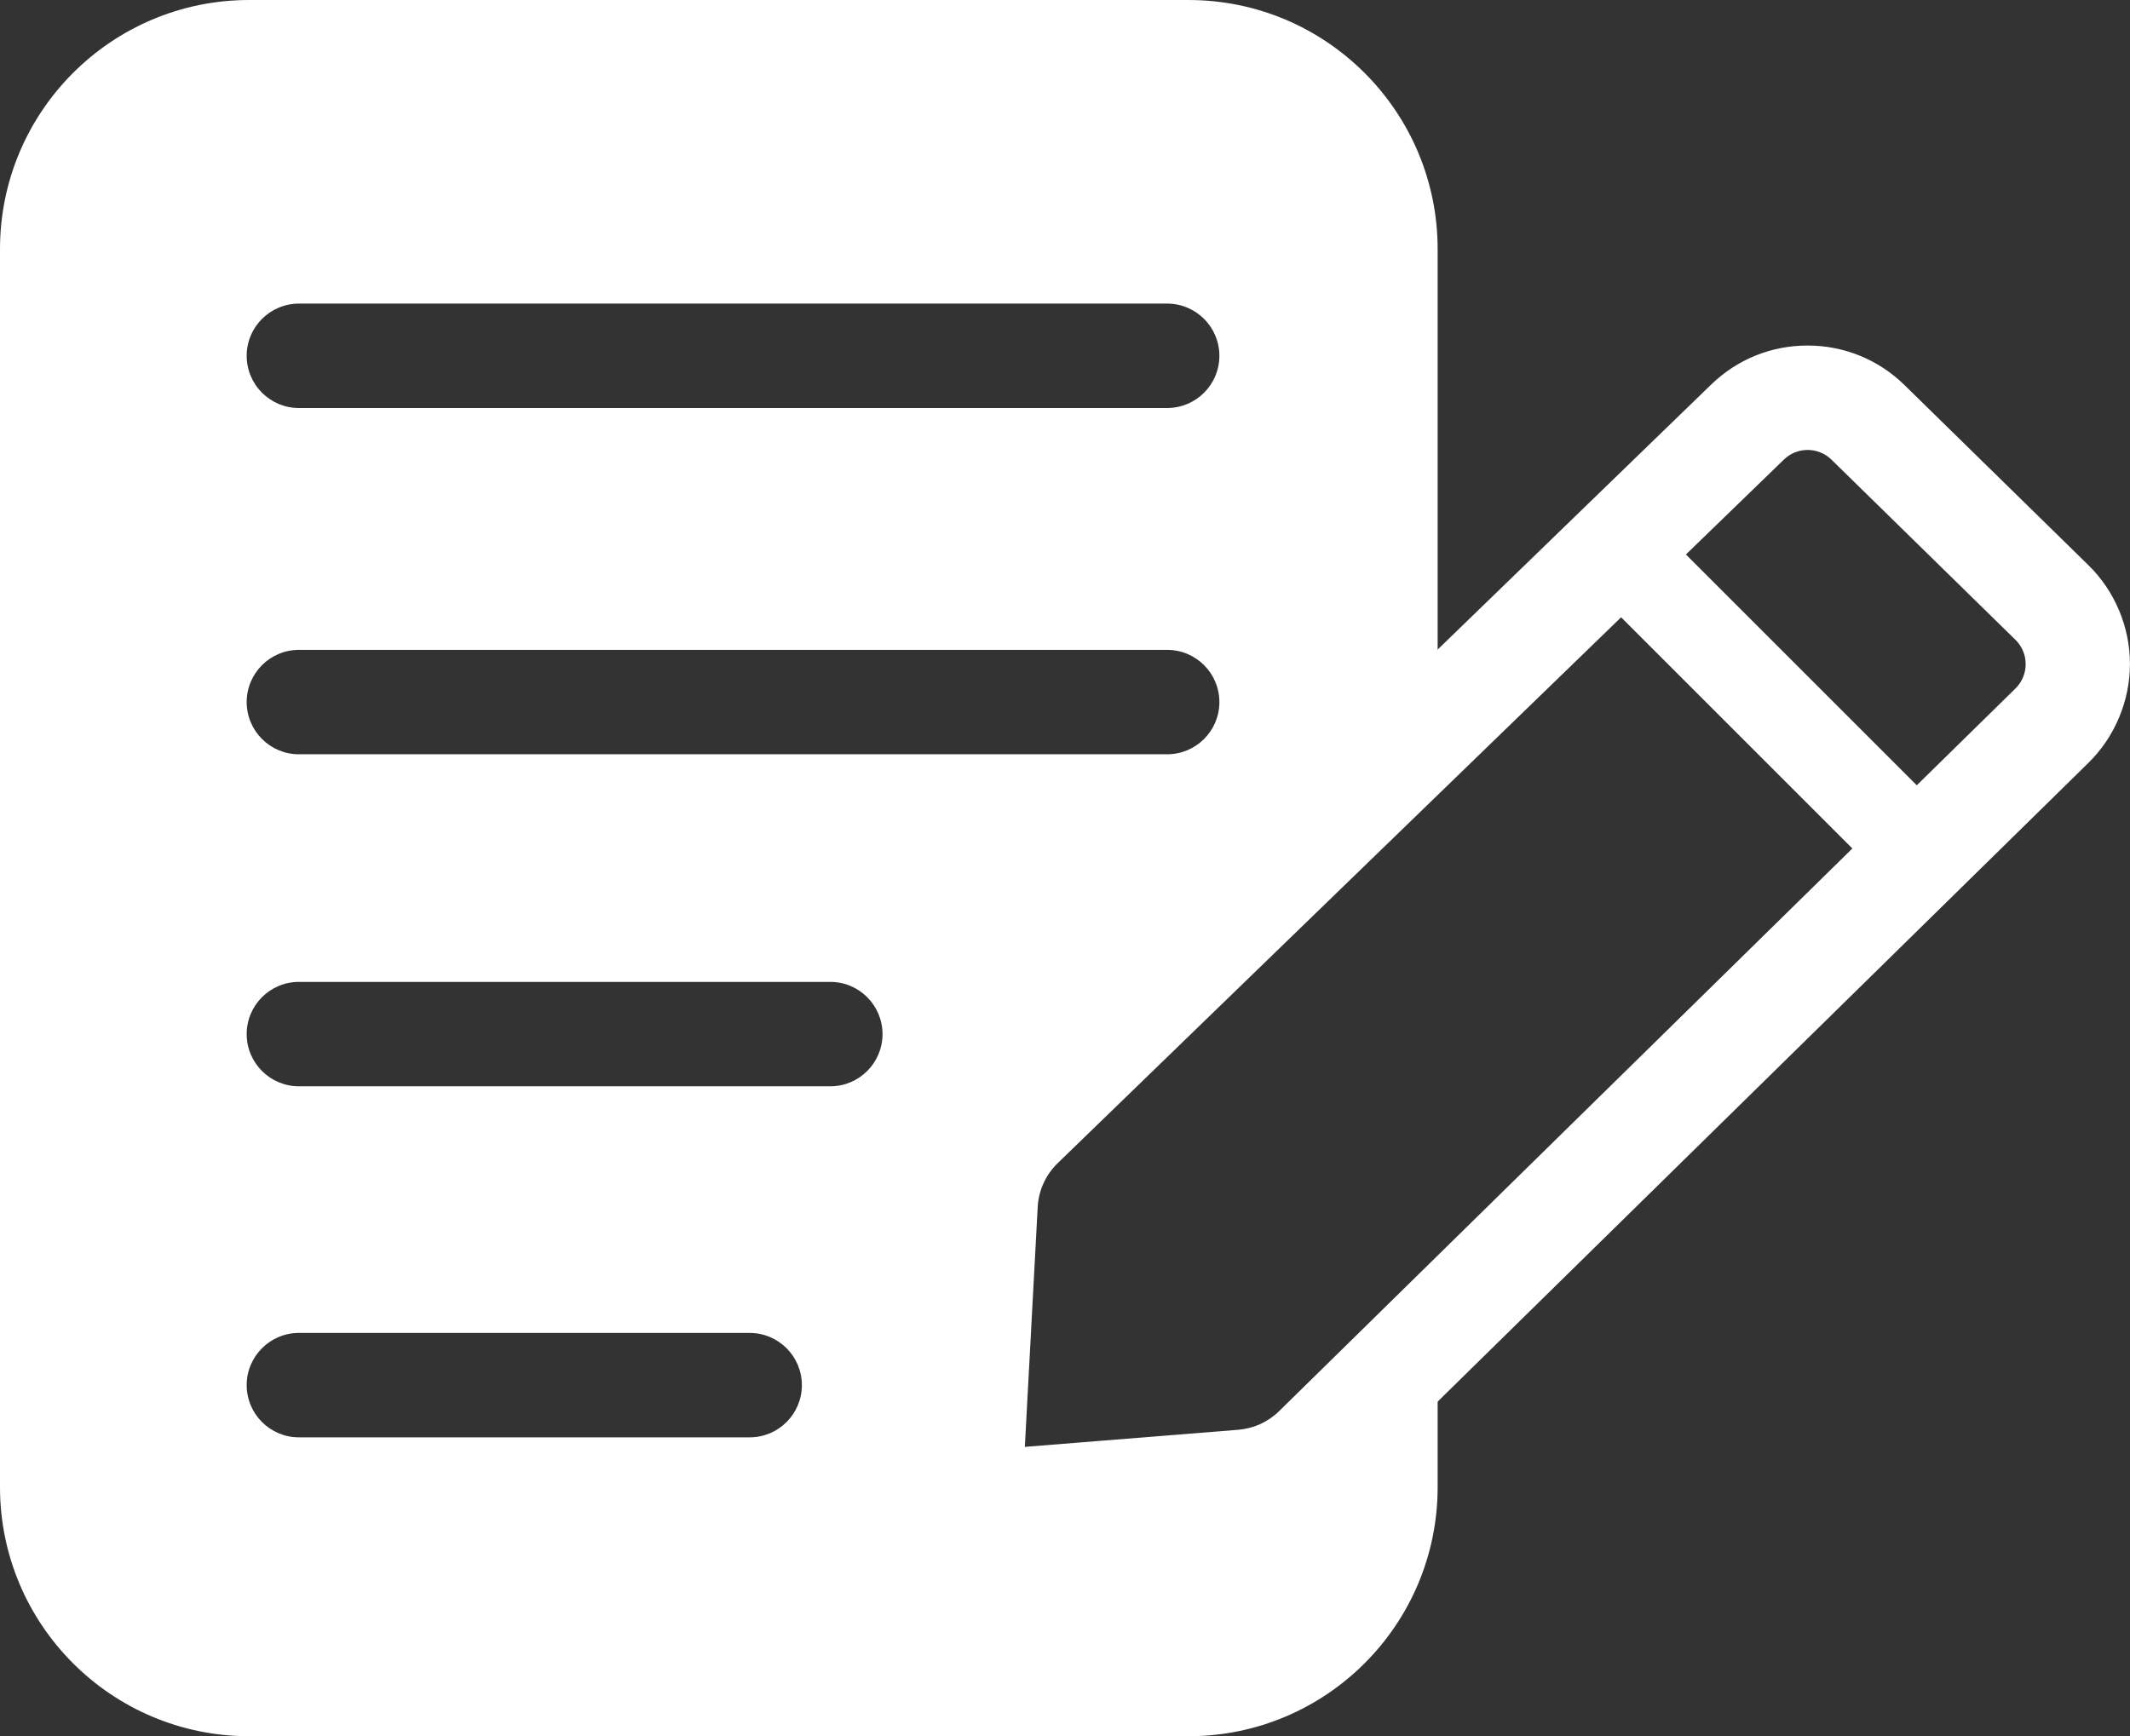
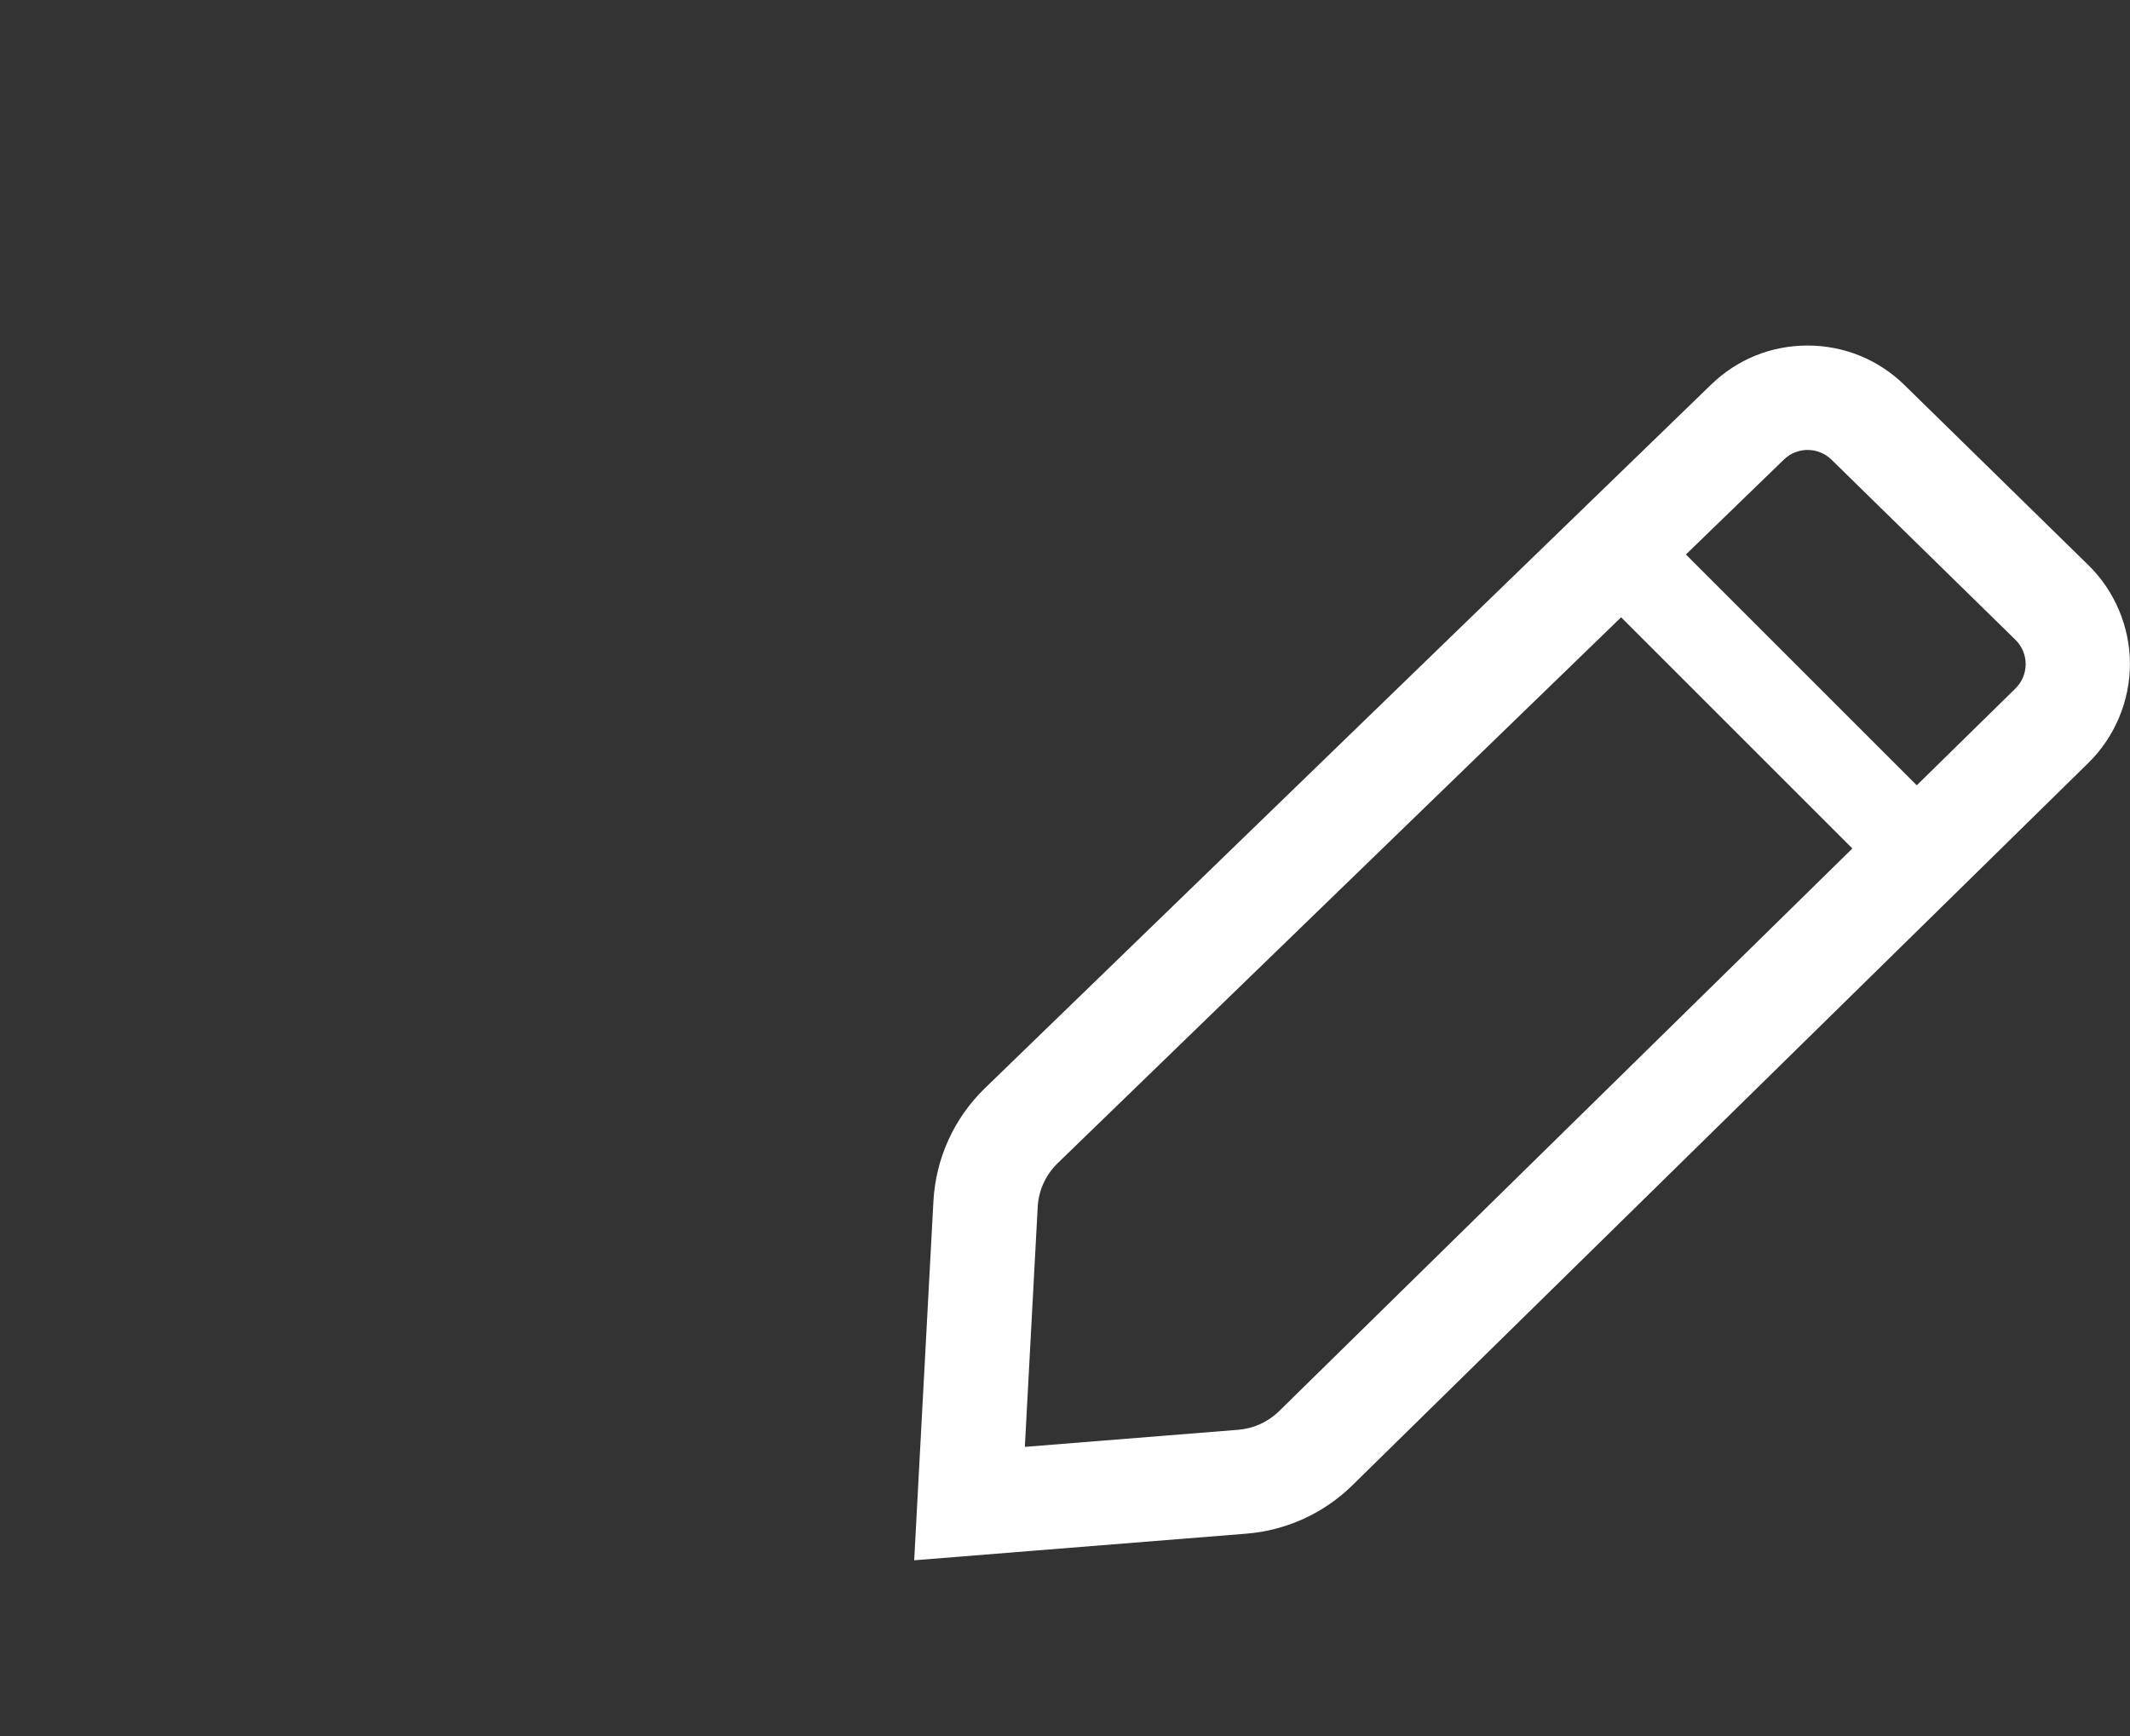
<svg xmlns="http://www.w3.org/2000/svg" id="_レイヤー_2" data-name="レイヤー 2" viewBox="0 0 321.46 262.08">
  <rect x="0" y="0" width="321.46" height="262.08" fill="#333333" stroke="none" />
  <defs>
    <style>
      .cls-1 {
        fill: #fff;
        stroke-width: 0px;
      }
    </style>
  </defs>
  <g id="_瀧_1" data-name="瀧 1">
    <g>
-       <path class="cls-1" d="M198.57,218.63c-2.98,2.93-6.91,4.72-11.07,5.05l-41.18,3.29,2.42-45.19c.24-4.5,2.16-8.72,5.4-11.85l62.83-60.89V37.62c0-20.78-16.84-37.62-37.62-37.62H37.62C16.84,0,0,16.84,0,37.62v186.85c0,20.78,16.84,37.62,37.62,37.62h141.73c20.78,0,37.62-16.84,37.62-37.62v-23.9l-18.4,18.06ZM45.11,45.83h131.04c4.35,0,7.88,3.53,7.88,7.88s-3.53,7.88-7.88,7.88H45.11c-4.35,0-7.88-3.53-7.88-7.88s3.53-7.88,7.88-7.88ZM45.11,98.1h131.04c4.35,0,7.88,3.53,7.88,7.88s-3.53,7.88-7.88,7.88H45.11c-4.35,0-7.88-3.53-7.88-7.88s3.53-7.88,7.88-7.88ZM113.14,216.97H45.11c-4.35,0-7.88-3.53-7.88-7.88s3.53-7.88,7.88-7.88h68.03c4.35,0,7.88,3.53,7.88,7.88s-3.53,7.88-7.88,7.88ZM125.31,163.98H45.11c-4.35,0-7.88-3.53-7.88-7.88s3.53-7.88,7.88-7.88h80.2c4.35,0,7.88,3.53,7.88,7.88s-3.53,7.88-7.88,7.88Z" />
      <path class="cls-1" d="M315.19,85.32l-27.76-27.19c-3.93-3.85-9.12-5.97-14.63-5.97s-10.62,2.09-14.55,5.89l-109.6,106.21c-4.67,4.53-7.43,10.6-7.78,17.09l-1.94,36.2-.96,17.98,17.95-1.44,32.2-2.58c6-.48,11.67-3.07,15.96-7.28l111.11-109.08c3.98-3.91,6.26-9.35,6.26-14.93,0-5.58-2.29-11.02-6.28-14.92ZM193.05,213.01c-1.67,1.64-3.85,2.63-6.18,2.82l-32.2,2.58,1.94-36.2c.13-2.51,1.21-4.87,3.01-6.62l85.04-82.41,34.9,34.9-86.51,84.93ZM304.17,103.93l-14.89,14.61-34.84-34.84,14.79-14.33c1-.97,2.29-1.45,3.58-1.45s2.6.49,3.6,1.47l27.76,27.19c2.06,2.02,2.06,5.33,0,7.35Z" />
    </g>
  </g>
</svg>